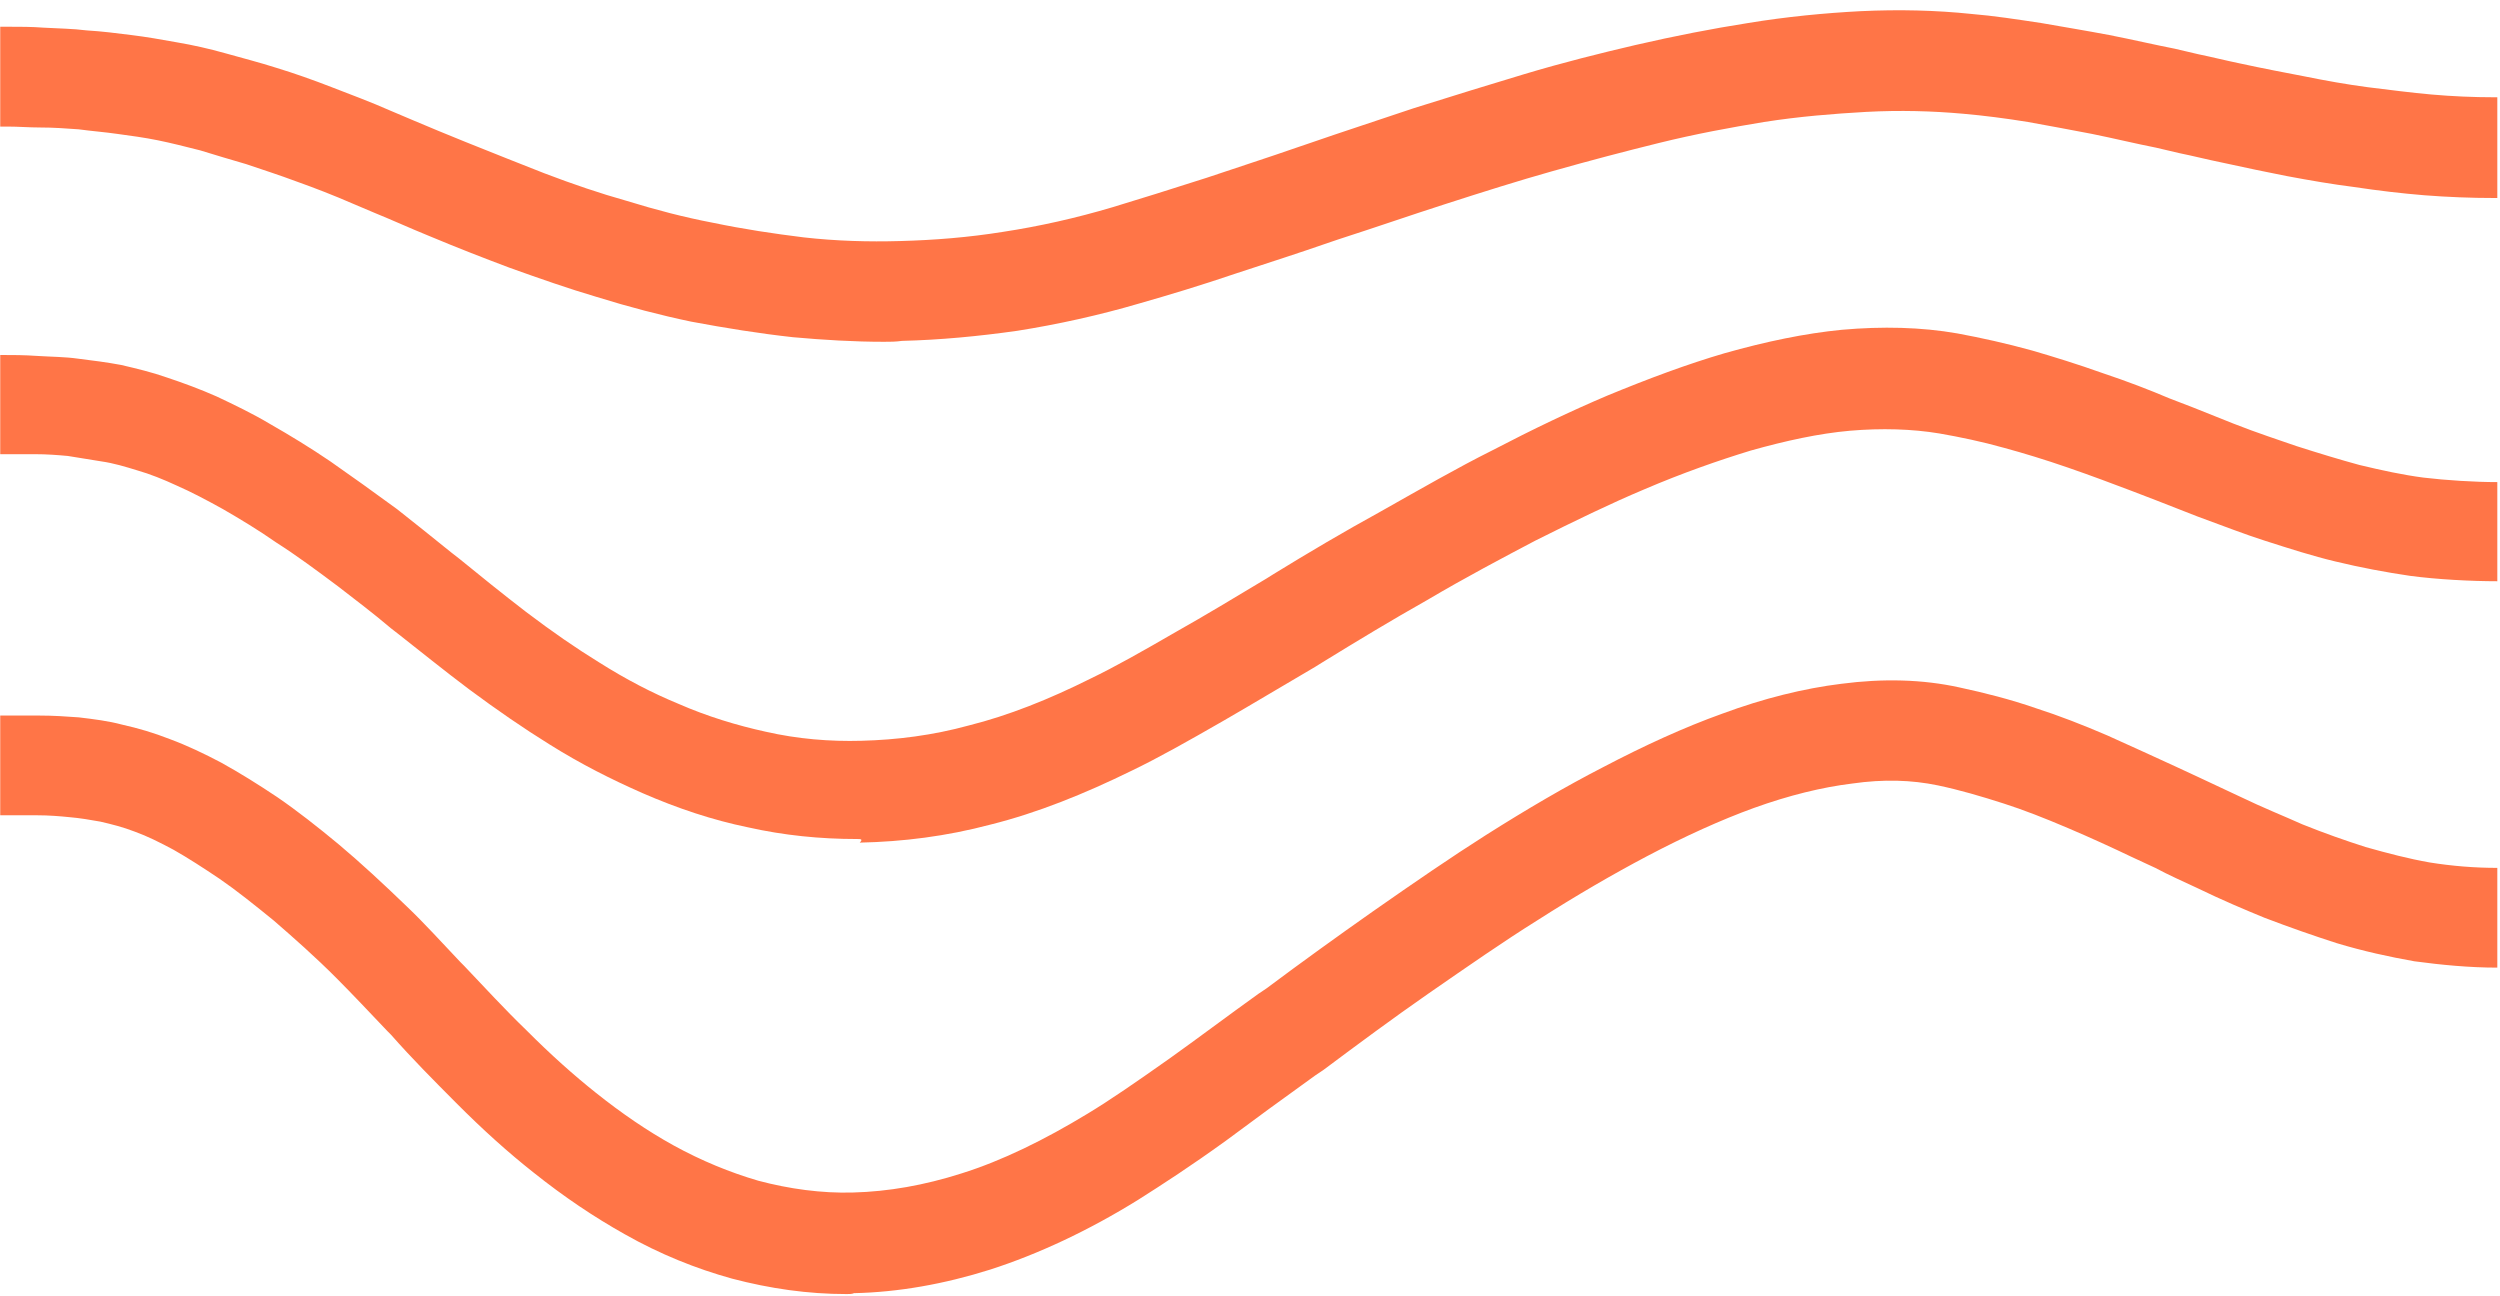
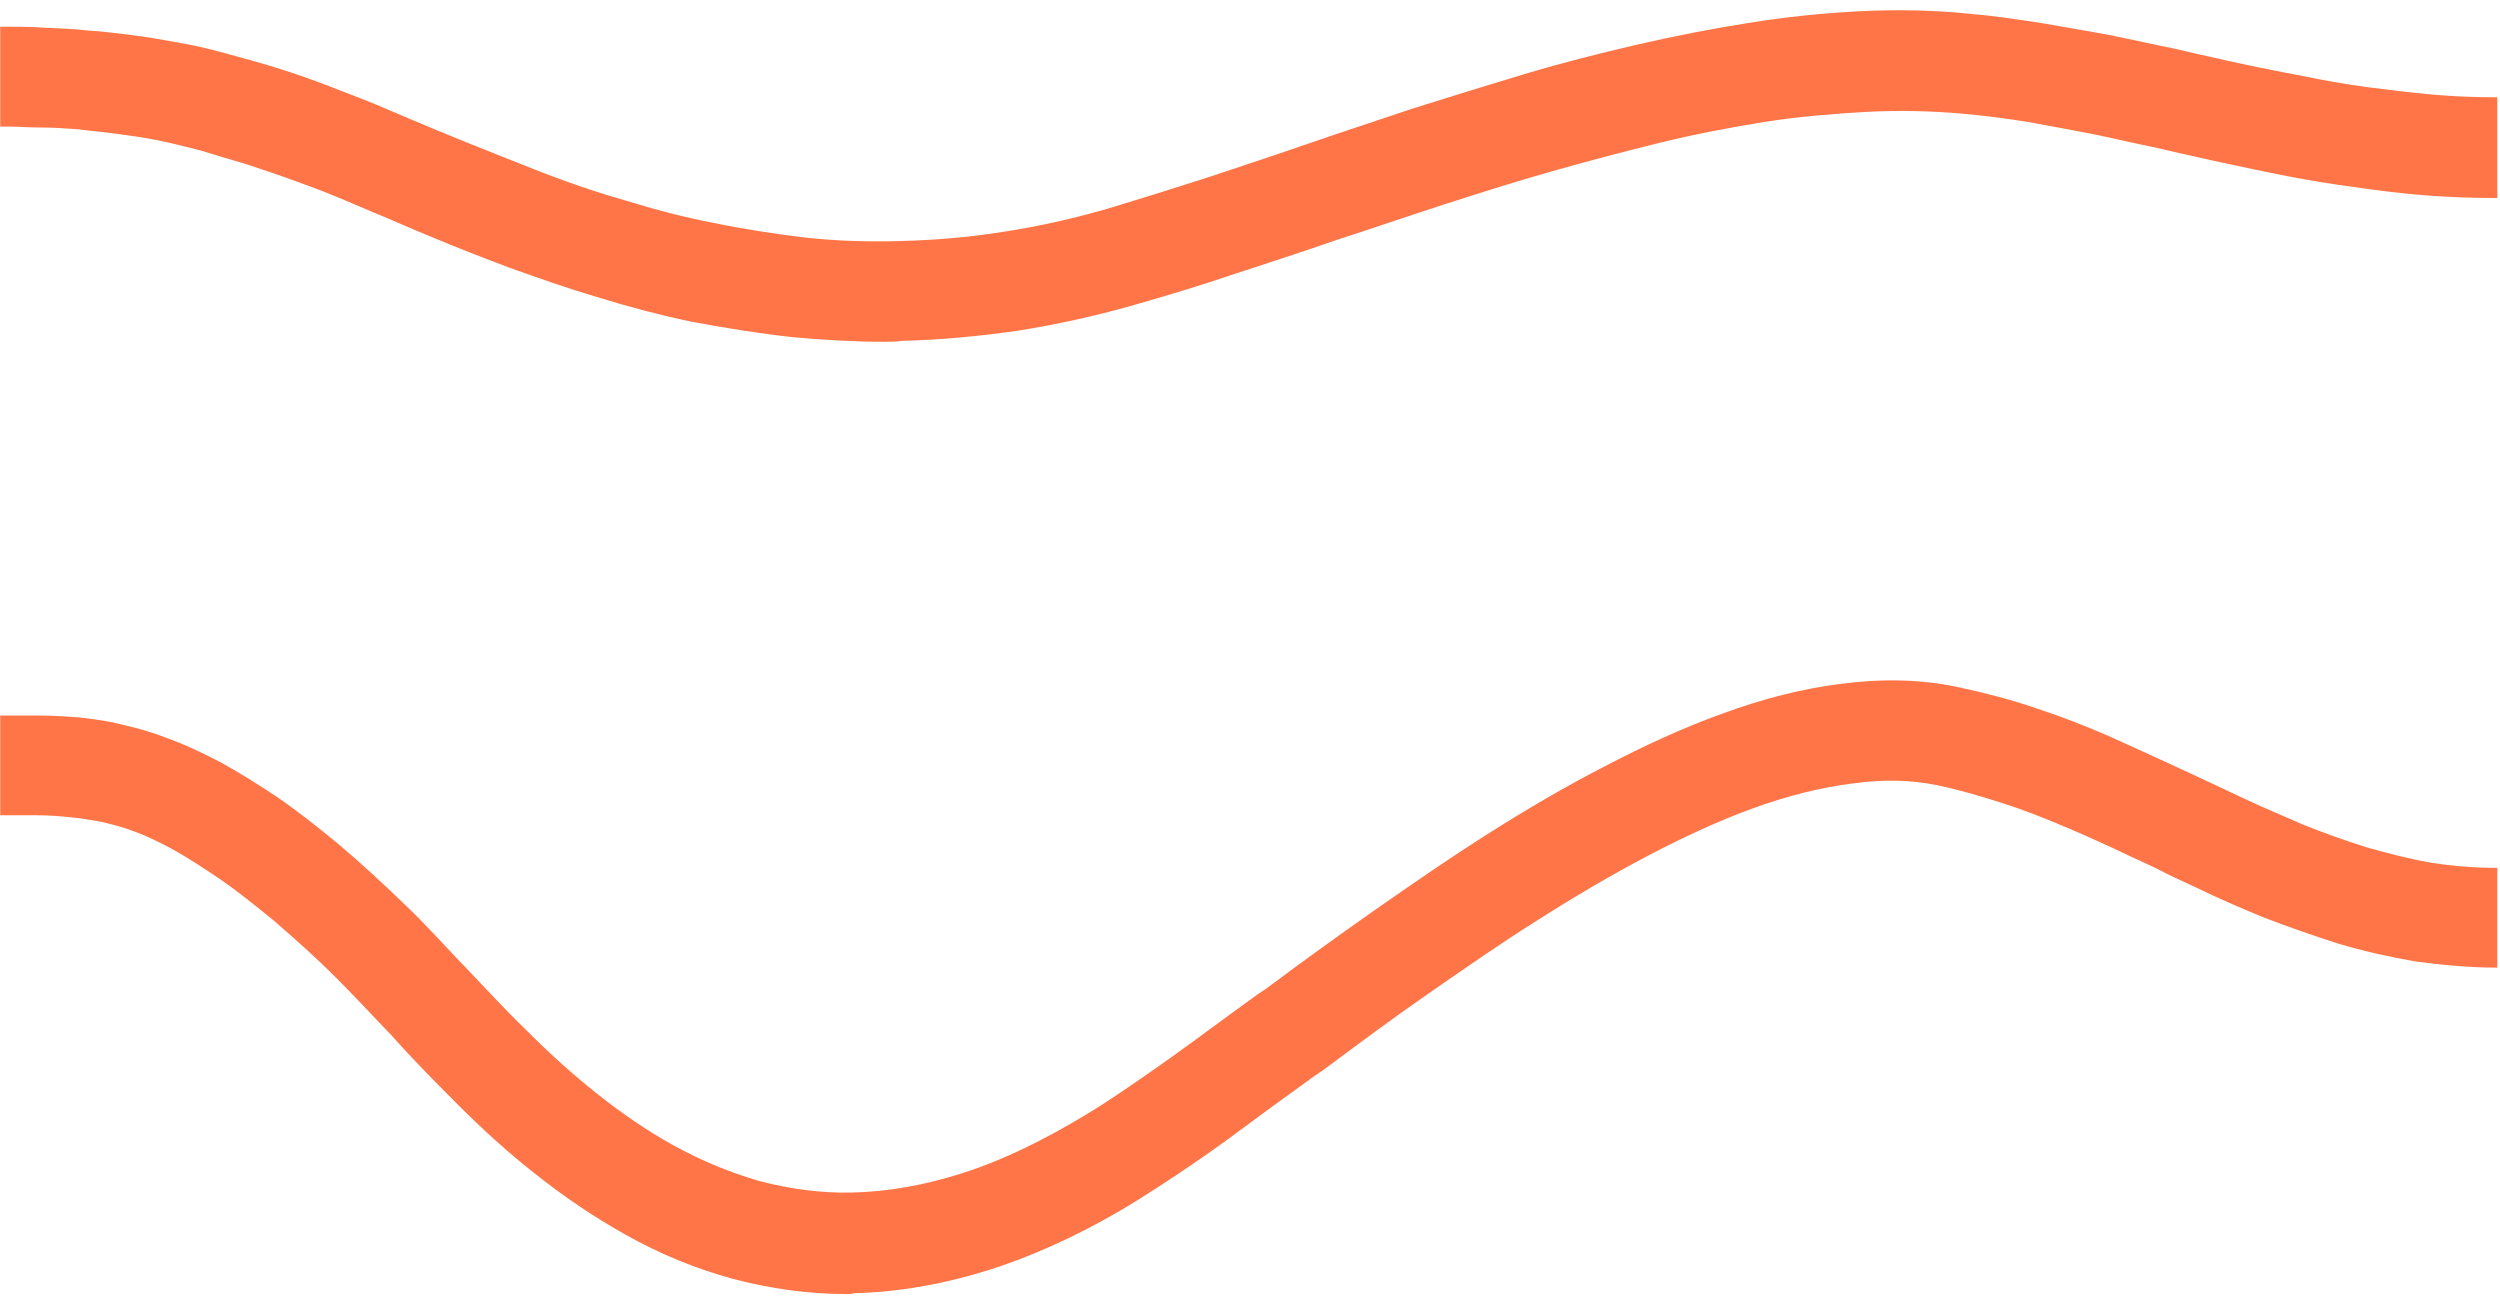
<svg xmlns="http://www.w3.org/2000/svg" width="191" height="99" viewBox="0 0 191 99" fill="none">
  <path d="M67.533 26.113C65.262 26.113 62.922 25.973 60.582 25.763C58.036 25.483 55.42 25.063 52.805 24.573C50.465 24.084 48.056 23.454 45.579 22.684C43.445 22.055 41.243 21.285 38.903 20.445C37.045 19.746 35.049 18.976 32.709 17.996C31.332 17.437 29.956 16.807 28.579 16.247L26.928 15.547C25.483 14.918 24.037 14.358 22.661 13.868C21.353 13.378 20.046 12.959 18.807 12.539C17.637 12.189 16.398 11.839 15.297 11.489C14.196 11.209 13.094 10.929 12.062 10.719C11.03 10.509 9.997 10.37 8.965 10.23C8.002 10.09 7.038 10.02 6.006 9.88C5.042 9.81 4.079 9.74 3.046 9.74C2.22 9.74 1.395 9.67 0.569 9.67H0.018L0.018 2.043H0.637C1.532 2.043 2.427 2.043 3.322 2.113C4.492 2.183 5.524 2.183 6.625 2.323C7.795 2.393 8.896 2.533 9.997 2.673C11.167 2.813 12.337 3.023 13.507 3.233C14.746 3.443 15.985 3.722 17.224 4.072C18.463 4.422 19.839 4.772 21.147 5.192C22.523 5.612 23.9 6.101 25.345 6.661C26.79 7.221 28.304 7.781 29.887 8.48L31.539 9.18C32.847 9.74 34.223 10.3 35.599 10.859C37.871 11.769 39.798 12.539 41.587 13.238C43.789 14.078 45.854 14.778 47.85 15.338C50.121 16.037 52.255 16.597 54.457 17.017C56.797 17.506 59.137 17.856 61.408 18.136C63.886 18.416 66.363 18.486 68.772 18.416C71.387 18.346 74.003 18.136 76.618 17.716C79.371 17.297 82.193 16.667 85.014 15.827C87.079 15.197 89.35 14.498 92.172 13.588C94.443 12.819 96.852 12.049 99.261 11.209L99.88 10.999C102.702 10.02 105.317 9.18 108.001 8.27C111.098 7.291 113.851 6.451 116.398 5.682C119.426 4.772 122.247 4.072 124.932 3.443C127.96 2.743 130.85 2.183 133.534 1.763C136.494 1.273 139.453 0.994 142.137 0.854C145.097 0.714 147.918 0.784 150.602 1.064C152.323 1.204 154.112 1.483 155.971 1.763C157.554 2.043 159.274 2.323 161.132 2.673C162.922 3.023 164.711 3.443 166.156 3.722L167.946 4.142C168.978 4.352 170.079 4.632 171.112 4.842C173.039 5.262 174.553 5.542 175.998 5.822C177.719 6.171 179.302 6.451 180.885 6.661C182.605 6.871 184.188 7.081 185.771 7.221C187.354 7.361 189.006 7.431 190.52 7.431H190.795V15.127H190.52C188.799 15.127 187.01 15.058 185.22 14.918C183.5 14.778 181.71 14.568 179.852 14.288C178.2 14.078 176.549 13.798 174.69 13.448C173.245 13.168 171.593 12.819 169.666 12.399C168.634 12.189 167.533 11.909 166.501 11.699L164.711 11.279C163.266 10.999 161.545 10.579 159.825 10.23C158.035 9.88 156.452 9.6 154.938 9.32C153.218 9.04 151.566 8.83 149.983 8.69C147.643 8.48 145.165 8.41 142.55 8.55C140.073 8.69 137.457 8.9 134.773 9.32C132.227 9.74 129.543 10.23 126.721 10.929C124.174 11.559 121.49 12.259 118.531 13.098C116.053 13.798 113.369 14.638 110.341 15.617C107.726 16.457 105.111 17.367 102.289 18.276L101.669 18.486C99.261 19.326 96.852 20.095 94.512 20.865C91.621 21.845 89.281 22.544 87.079 23.174C83.982 24.084 80.816 24.783 77.719 25.273C74.76 25.693 71.8 25.973 68.91 26.043C68.428 26.113 68.015 26.113 67.533 26.113Z" fill="#FF7547" />
-   <path d="M65.475 64.101C62.65 64.101 59.894 63.825 57.138 63.206C54.451 62.655 51.764 61.76 49.077 60.589C46.734 59.556 44.392 58.385 41.98 56.871C39.982 55.631 37.984 54.254 35.848 52.67C33.918 51.224 32.058 49.709 30.473 48.47L29.853 47.988C28.475 46.817 27.097 45.785 25.857 44.821C24.203 43.581 22.619 42.41 21.103 41.447C19.725 40.483 18.347 39.656 17.038 38.899C15.797 38.21 14.626 37.59 13.524 37.108C12.49 36.627 11.457 36.213 10.492 35.938C9.596 35.663 8.7 35.387 7.736 35.249C6.909 35.112 6.082 34.974 5.186 34.836C4.429 34.767 3.602 34.699 2.637 34.699C1.741 34.699 0.914 34.699 0.018 34.699L0.018 27.121C0.983 27.121 1.879 27.124 2.844 27.193C3.946 27.262 4.98 27.262 5.944 27.4C7.047 27.537 8.149 27.675 9.252 27.882C10.423 28.157 11.594 28.432 12.766 28.846C14.006 29.259 15.315 29.741 16.555 30.292C17.864 30.911 19.311 31.6 20.689 32.426C22.136 33.252 23.721 34.217 25.237 35.249C26.822 36.351 28.544 37.59 30.336 38.899C31.645 39.932 33.023 41.033 34.47 42.204L35.09 42.686C36.606 43.925 38.397 45.371 40.188 46.748C42.187 48.263 43.978 49.503 45.77 50.605C47.837 51.913 49.835 52.946 51.833 53.772C54.038 54.736 56.312 55.425 58.516 55.907C60.928 56.457 63.408 56.664 65.82 56.595C68.507 56.526 71.263 56.182 74.019 55.425C77.051 54.667 80.151 53.428 83.321 51.844C85.181 50.949 87.248 49.778 89.867 48.263C92.071 47.024 94.345 45.647 96.757 44.201L97.308 43.856C99.995 42.204 102.682 40.62 105.438 39.105C108.608 37.315 111.364 35.731 113.982 34.423C117.152 32.77 120.045 31.393 122.801 30.223C125.971 28.914 128.934 27.813 131.759 26.986C134.928 26.091 137.891 25.472 140.716 25.196C143.816 24.921 146.779 24.99 149.535 25.472C151.396 25.816 153.256 26.229 155.254 26.78C156.908 27.262 158.699 27.813 160.628 28.501C162.489 29.121 164.28 29.81 165.727 30.429L167.519 31.118C168.552 31.531 169.586 31.944 170.619 32.357C172.548 33.115 174.064 33.597 175.442 34.079C177.165 34.63 178.75 35.112 180.265 35.525C181.988 35.938 183.573 36.282 185.157 36.489C186.88 36.695 189.072 36.833 190.795 36.833V44.407C188.797 44.407 186.191 44.27 184.124 43.994C182.264 43.719 180.403 43.374 178.405 42.892C176.682 42.479 174.96 41.928 173.031 41.309C171.515 40.827 169.93 40.207 167.863 39.45C166.83 39.036 165.727 38.623 164.694 38.21L162.902 37.522C161.455 36.971 159.802 36.351 158.01 35.731C156.219 35.112 154.634 34.63 153.118 34.217C151.396 33.734 149.742 33.39 148.157 33.115C146.09 32.77 143.748 32.702 141.336 32.908C138.993 33.115 136.444 33.666 133.757 34.423C131.276 35.181 128.52 36.145 125.626 37.384C123.008 38.486 120.321 39.794 117.289 41.309C114.809 42.617 112.053 44.063 109.021 45.853C106.334 47.368 103.716 48.952 101.029 50.605L100.477 50.949C97.997 52.395 95.723 53.772 93.449 55.08C90.693 56.664 88.489 57.903 86.49 58.867C82.839 60.658 79.256 62.104 75.673 62.999C72.297 63.894 68.989 64.307 65.682 64.376C65.958 64.101 65.751 64.101 65.475 64.101Z" fill="#FF7547" />
  <path d="M64.691 98.867C61.726 98.867 58.83 98.451 55.934 97.689C53.176 96.927 50.418 95.819 47.729 94.295C45.385 92.978 43.11 91.454 40.766 89.584C38.835 88.06 36.905 86.328 34.836 84.249C33.113 82.517 31.458 80.855 29.872 79.053L29.596 78.776C28.217 77.322 26.907 75.936 25.735 74.758C24.081 73.096 22.426 71.641 20.909 70.325C19.461 69.147 18.082 68.038 16.772 67.138C15.531 66.306 14.359 65.544 13.256 64.921C12.222 64.367 11.256 63.882 10.291 63.535C9.395 63.189 8.567 62.981 7.671 62.773C6.913 62.635 6.085 62.496 5.258 62.427C4.568 62.358 3.741 62.288 2.845 62.288C2.224 62.288 1.535 62.288 0.914 62.288H0.018V54.668H0.914C1.604 54.668 2.293 54.668 2.983 54.668C4.086 54.668 5.051 54.737 6.016 54.806C7.188 54.945 8.292 55.084 9.326 55.361C10.567 55.638 11.739 55.984 12.98 56.469C14.29 56.954 15.6 57.578 16.91 58.27C18.289 59.032 19.737 59.933 21.185 60.903C22.702 61.942 24.287 63.189 25.873 64.505C27.528 65.891 29.32 67.553 31.113 69.285C32.423 70.532 33.733 71.987 35.181 73.511L35.457 73.788C37.043 75.451 38.559 77.114 40.214 78.707C42.076 80.578 43.868 82.171 45.523 83.487C47.523 85.081 49.453 86.397 51.453 87.505C53.59 88.683 55.796 89.584 57.934 90.207C60.278 90.831 62.76 91.177 65.173 91.108C67.862 91.039 70.62 90.554 73.447 89.653C76.549 88.683 79.79 87.09 83.099 85.081C84.823 84.041 86.823 82.656 89.374 80.855C91.511 79.331 93.717 77.668 96.13 75.936L96.751 75.52C99.44 73.511 102.129 71.572 104.887 69.632C108.058 67.415 110.885 65.475 113.505 63.812C116.677 61.803 119.641 60.071 122.468 58.617C125.64 56.954 128.674 55.568 131.569 54.529C134.741 53.352 137.844 52.59 140.67 52.243C143.842 51.827 146.876 51.897 149.702 52.52C151.633 52.936 153.563 53.421 155.563 54.114C157.287 54.668 159.079 55.361 161.01 56.192C162.871 57.023 164.664 57.855 166.181 58.547L167.973 59.379C169.008 59.864 170.042 60.349 171.076 60.834C172.938 61.734 174.523 62.358 175.902 62.981C177.626 63.674 179.212 64.228 180.729 64.713C182.452 65.198 184.038 65.614 185.624 65.891C187.348 66.168 189.071 66.306 190.795 66.306V73.927C188.658 73.927 186.52 73.719 184.452 73.442C182.521 73.096 180.591 72.68 178.522 72.056C176.799 71.502 175.006 70.879 173.007 70.117C171.49 69.493 169.835 68.8 167.836 67.831C166.801 67.346 165.698 66.861 164.664 66.306L162.871 65.475C161.423 64.782 159.769 64.02 157.976 63.258C156.183 62.496 154.598 61.873 153.081 61.388C151.357 60.834 149.702 60.349 148.048 60.002C146.048 59.587 143.911 59.517 141.498 59.864C139.222 60.141 136.671 60.764 133.982 61.734C131.5 62.635 128.742 63.882 125.847 65.406C123.227 66.791 120.469 68.385 117.435 70.325C114.884 71.918 112.195 73.788 109.092 75.936C106.404 77.806 103.784 79.746 101.095 81.755L100.474 82.171C98.061 83.903 95.786 85.566 93.648 87.159C90.959 89.099 88.822 90.484 86.96 91.662C83.168 94.017 79.307 95.819 75.653 96.996C72.137 98.105 68.621 98.728 65.242 98.798C65.104 98.867 64.897 98.867 64.691 98.867Z" fill="#FF7547" />
</svg>